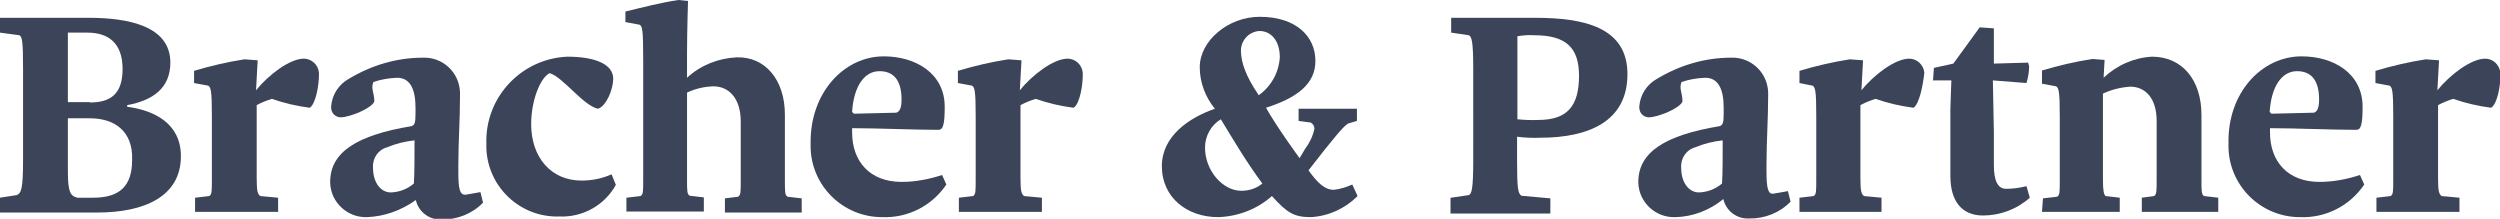
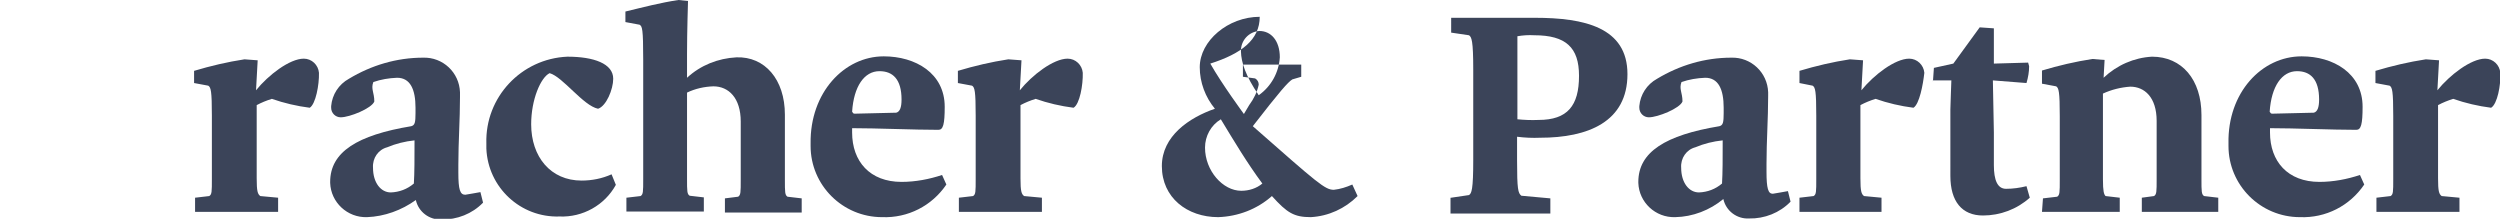
<svg xmlns="http://www.w3.org/2000/svg" version="1.1" id="Ebene_1" x="0px" y="0px" viewBox="0 0 758.7 66.4" style="enable-background:new 0 0 758.7 66.4;" xml:space="preserve">
  <style type="text/css">
	.st0{fill:#3B4459;}
</style>
-   <path id="Pfad_792" class="st0" d="M38.6,31.9v0.5c8.3,1.1,16.3,5.1,16.3,15c0,12.3-11.2,17.1-25.4,17.1H0V60l5.1-0.8  C6.4,58.6,7,57.6,7,48.5V21.1c0-8.8-0.3-9.9-1.1-10.4L0,9.9V5.4h26.8c12,0,24.9,2.4,24.9,13.6C51.7,26.8,46.3,30.5,38.6,31.9z   M27.3,31.1c6.4,0,9.9-2.7,9.9-10.2c0-7.8-4.3-11-10.7-11h-5.9v21.1H27.3z M27.3,35.9h-6.7v16.1c0,6.4,0.8,7.5,2.9,8h4.8  c8,0,11.8-3.5,11.8-11.5C40.4,39.6,34.5,35.9,27.3,35.9z" />
  <path id="Pfad_793" class="st0" d="M94,32.7c-3.9-0.5-7.8-1.4-11.5-2.7c-1.6,0.5-3.1,1.1-4.6,1.9v22.2c0,4,0.3,4.8,1.1,5.4l5.4,0.5  v4.3H59.2V60l4.3-0.5c0.8-0.5,0.8-1.3,0.8-5.1V35.1c0-7.5-0.3-8.6-1.1-9.1l-4.3-0.8v-3.7c5-1.5,10.1-2.7,15.3-3.5l4,0.3l-0.5,9.1  c3.7-4.6,10.2-9.6,14.5-9.6c2.4,0,4.4,1.9,4.6,4.3C96.9,25.7,95.8,31.6,94,32.7z" />
  <path id="Pfad_794" class="st0" d="M111.4,65.9c-6,0.2-11-4.5-11.2-10.4v-0.3c0-9.1,8.3-14.2,24.6-16.9c1.1-0.3,1.3-1.1,1.3-4v-1.6  c0-5.6-1.6-9.1-5.6-9.1c-2.5,0.1-4.9,0.5-7.2,1.3c-0.8,2.1,0.3,3.2,0.3,5.9c-0.8,2.1-7.5,4.8-10.2,4.8c-1.6,0-2.9-1.3-2.9-2.9v-0.5  c0.3-3.5,2.3-6.6,5.4-8.3c6.8-4.1,14.5-6.4,22.5-6.4c6-0.2,11,4.5,11.2,10.5c0,0.1,0,0.2,0,0.3v1.1c0,7-0.5,13.6-0.5,20.6v2.4  c0,5.1,0.5,6.7,2.1,6.7c1.6-0.3,3.2-0.5,4.6-0.8l0.8,3.2c-3.3,3.4-7.9,5.2-12.6,5.1c-3.7,0.2-7-2.3-7.8-5.9  C121.9,63.8,116.7,65.7,111.4,65.9z M125.8,42.6c-2.9,0.3-5.7,1-8.3,2.1c-2.7,0.7-4.5,3.3-4.3,6.2c0,4.6,2.4,7.5,5.4,7.5  c2.6-0.1,5-1,7-2.7C125.8,52.5,125.8,47.9,125.8,42.6L125.8,42.6z" />
  <path id="Pfad_795" class="st0" d="M166.8,22.2c-2.7,1.3-5.6,8-5.6,15.5c0,9.9,5.9,17.1,15.3,17.1c3.1,0,6.2-0.6,9.1-1.9l1.3,3.2  c-3.4,6.2-10.1,9.9-17.1,9.6c-11.8,0.4-21.7-8.8-22.2-20.6v-1.6c-0.4-14,10.6-25.7,24.6-26.3c8,0,13.9,2.1,13.9,6.7  c0,3.2-2.1,8.3-4.6,9.1C177,32.1,170.8,23.3,166.8,22.2z" />
  <path id="Pfad_796" class="st0" d="M243.3,64.5h-23.3v-4.3l4-0.5c0.8-0.5,0.8-1.3,0.8-5.1V36.9c0-7.2-3.7-10.7-8.3-10.7  c-2.8,0.1-5.5,0.7-8,1.9v26.2c0,3.7,0,4.6,0.8,5.1l4.3,0.5v4.3h-23.5V60l4.3-0.5c0.8-0.5,0.8-1.3,0.8-5.1V18.2  c0-9.6-0.3-10.2-1.1-10.7l-4.3-0.8V3.5c5.4-1.3,10.7-2.7,16.1-3.5l2.9,0.3c0,0-0.3,9.4-0.3,16.1v7.2c4.1-3.8,9.4-5.9,15-6.2  c8.6-0.3,14.7,6.7,14.7,17.4v19.8c0,3.7,0,4.6,0.8,5.1l4.3,0.5L243.3,64.5z" />
  <path id="Pfad_797" class="st0" d="M268.2,17.1c9.6,0,18.5,5.1,18.5,15.3c0,5.4-0.5,7-1.9,7c-7.5,0-18.7-0.5-26.2-0.5v1.3  c0,8.8,5.4,15,15,15c4.2,0,8.4-0.8,12.3-2.1l1.3,2.9c-4.4,6.5-11.7,10.2-19.5,9.9c-12,0-21.7-9.7-21.7-21.6c0-0.1,0-0.2,0-0.3v-0.5  C245.8,28.1,256.2,17.1,268.2,17.1z M259.4,34.5l12.6-0.3c1.1-0.3,1.6-1.6,1.6-4c0-6.2-2.7-8.6-6.7-8.6c-4.6,0-7.8,4.6-8.3,12.3  C258.9,34.3,258.9,34.5,259.4,34.5L259.4,34.5z" />
  <path id="Pfad_798" class="st0" d="M325.8,32.7c-3.9-0.5-7.8-1.4-11.5-2.7c-1.6,0.5-3.1,1.1-4.6,1.9v22.2c0,4,0.3,4.8,1.1,5.4  l5.4,0.5v4.3H291V60l4.3-0.5c0.8-0.5,0.8-1.3,0.8-5.1V35.1c0-7.5-0.3-8.6-1.1-9.1l-4.3-0.8v-3.7c5-1.5,10.1-2.7,15.3-3.5l4,0.3  l-0.5,9.1c3.7-4.6,10.2-9.6,14.5-9.6c2.4,0,4.4,1.9,4.6,4.3C328.7,25.7,327.7,31.6,325.8,32.7z" />
-   <path id="Pfad_799" class="st0" d="M404.8,57.6c1.9-0.2,3.8-0.8,5.6-1.6l1.6,3.5c-3.8,3.8-8.8,6.1-14.2,6.4c-5.1,0-7.2-1.3-11.8-6.4  c-4.5,4-10.3,6.2-16.3,6.4c-9.4,0-17.1-5.9-17.1-15.5c0-9.1,8.3-14.7,16.1-17.4c-2.9-3.5-4.6-8-4.6-12.6c0-8,8.6-15.3,18.2-15.3  c11,0,16.9,5.9,16.9,13.4c0,7-5.6,11.2-15,14.2c3.5,6.2,10.2,15.3,10.2,15.3l1.6-2.7c1.4-1.9,2.4-3.9,2.9-6.2c0-0.8-0.4-1.5-1.1-1.9  l-3.7-0.5v-3.7h17.7v3.7l-2.7,0.8c-1.3,0.8-3.7,3.5-12,14.2C400,55.7,402.1,57.6,404.8,57.6z M383.1,55.7  c-4.6-6.2-8.6-12.9-12.6-19.5c-3,1.8-4.8,5.1-4.8,8.6c0,7,5.4,13.1,11,13.1C379,57.9,381.3,57.2,383.1,55.7L383.1,55.7z M382,28.9  c3.8-2.7,6.1-6.9,6.4-11.5c0-5.1-2.7-8-6.2-8c-3.2,0.2-5.7,2.9-5.6,6.2C376.7,19,378,23,382,28.9L382,28.9z" />
+   <path id="Pfad_799" class="st0" d="M404.8,57.6c1.9-0.2,3.8-0.8,5.6-1.6l1.6,3.5c-3.8,3.8-8.8,6.1-14.2,6.4c-5.1,0-7.2-1.3-11.8-6.4  c-4.5,4-10.3,6.2-16.3,6.4c-9.4,0-17.1-5.9-17.1-15.5c0-9.1,8.3-14.7,16.1-17.4c-2.9-3.5-4.6-8-4.6-12.6c0-8,8.6-15.3,18.2-15.3  c0,7-5.6,11.2-15,14.2c3.5,6.2,10.2,15.3,10.2,15.3l1.6-2.7c1.4-1.9,2.4-3.9,2.9-6.2c0-0.8-0.4-1.5-1.1-1.9  l-3.7-0.5v-3.7h17.7v3.7l-2.7,0.8c-1.3,0.8-3.7,3.5-12,14.2C400,55.7,402.1,57.6,404.8,57.6z M383.1,55.7  c-4.6-6.2-8.6-12.9-12.6-19.5c-3,1.8-4.8,5.1-4.8,8.6c0,7,5.4,13.1,11,13.1C379,57.9,381.3,57.2,383.1,55.7L383.1,55.7z M382,28.9  c3.8-2.7,6.1-6.9,6.4-11.5c0-5.1-2.7-8-6.2-8c-3.2,0.2-5.7,2.9-5.6,6.2C376.7,19,378,23,382,28.9L382,28.9z" />
  <path id="Pfad_800" class="st0" d="M440.4,60l5.4-0.8c0.8-0.5,1.3-1.6,1.3-10.7V21.1c0-8.8-0.5-9.9-1.3-10.4l-5.4-0.8V5.4h25.4  c15,0,28.1,2.9,28.1,17.1c0,14.5-12,19.3-26.5,19.3c-2.3,0.1-4.6,0-7-0.3v7.2c0,8.8,0.3,9.9,1.3,10.7l8.8,0.8v4.6h-30.3V60z   M466.9,36.4c8.8,0,12.3-4.3,12.3-13.4c0-8.6-4-12.3-13.6-12.3c-1.7-0.1-3.4,0-5.1,0.3v25.2C462.6,36.4,464.7,36.5,466.9,36.4  L466.9,36.4z" />
  <path id="Pfad_801" class="st0" d="M508.4,65.9c-6,0.2-11-4.5-11.2-10.4v-0.3c0-9.1,8.3-14.2,24.6-16.9c1.1-0.3,1.3-1.1,1.3-4v-1.6  c0-5.6-1.6-9.1-5.6-9.1c-2.5,0.1-4.9,0.5-7.2,1.3c-0.8,2.1,0.3,3.2,0.3,5.9c-0.8,2.1-7.5,4.8-10.2,4.8c-1.6,0-2.9-1.3-2.9-2.9v-0.5  c0.3-3.5,2.3-6.6,5.4-8.3c6.8-4.1,14.5-6.4,22.5-6.4c6-0.2,11,4.5,11.2,10.5c0,0.1,0,0.2,0,0.3v0.8c0,7-0.5,13.6-0.5,20.6v2.4  c0,5.1,0.5,6.7,1.9,6.7c1.6-0.3,3.2-0.5,4.6-0.8l0.8,3.2c-3.3,3.4-7.9,5.2-12.6,5.1c-3.7,0.2-7-2.3-7.8-5.9  C518.9,63.8,513.7,65.8,508.4,65.9L508.4,65.9z M522.8,42.6c-2.9,0.3-5.7,1-8.3,2.1c-2.7,0.7-4.5,3.3-4.3,6.2c0,4.6,2.4,7.5,5.4,7.5  c2.6-0.1,5-1,7-2.7C522.8,52.5,522.8,47.9,522.8,42.6L522.8,42.6z" />
  <path id="Pfad_802" class="st0" d="M580.7,32.7c-3.9-0.5-7.8-1.4-11.5-2.7c-1.6,0.5-3.1,1.1-4.6,1.9v22.2c0,4,0.3,4.8,1.1,5.4  L571,60v4.3h-24.9V60l4.3-0.5c0.8-0.5,0.8-1.3,0.8-5.1V35.1c0-7.5-0.3-8.6-1.1-9.1l-4-0.8v-3.7c5-1.5,10.1-2.7,15.3-3.5l4,0.3  l-0.5,9.1c3.7-4.6,10.2-9.6,14.5-9.6c2.4,0,4.4,1.9,4.6,4.3C583.6,25.7,582.5,31.6,580.7,32.7z" />
  <path id="Pfad_803" class="st0" d="M586.6,24.9l0.3-4.3l5.9-1.3l8-11l4.3,0.3v10.7l10.4-0.3l0.3,1.1c0,1.7-0.3,3.4-0.8,5.1  l-10.2-0.8c0,2.1,0.3,13.6,0.3,15.8v9.9c0,4.6,1.1,7.2,3.7,7.2c2.1,0,4.2-0.3,6.2-0.8L616,60c-3.9,3.5-9,5.4-14.2,5.4  c-6.4,0-9.9-4.3-9.9-12V33.2c0-1.1,0.3-8.3,0.3-8.8h-5.6V24.9z" />
  <path id="Pfad_804" class="st0" d="M620,60.2l4.3-0.5c0.8-0.5,0.8-1.3,0.8-5.1V35.3c0-7.5-0.3-8.6-1.1-9.1l-4.3-0.8v-4  c5-1.5,10.1-2.7,15.3-3.5l3.7,0.3l-0.3,5.4c4-3.8,9.2-6.1,14.7-6.4c9.1,0,15,7,15,17.7v19.5c0,3.7,0,4.6,0.8,5.1l4.3,0.5v4.3H650V60  l3.7-0.5c0.8-0.5,0.8-1.3,0.8-5.1V36.7c0-7.2-3.7-10.4-8-10.4c-2.9,0.2-5.7,0.9-8.3,2.1v26c0,3.7,0.3,4.6,0.8,5.1l4.3,0.5v4.3h-23.6  L620,60.2z" />
  <path id="Pfad_805" class="st0" d="M698.5,17.1c9.6,0,18.5,5.1,18.5,15.3c0,5.4-0.5,7-1.9,7c-7.5,0-18.7-0.5-26.2-0.5v1.3  c0,8.8,5.4,15,15,15c4.2,0,8.4-0.8,12.3-2.1l1.3,2.9c-4.4,6.5-11.7,10.2-19.5,9.9c-12,0-21.7-9.7-21.7-21.6c0-0.1,0-0.2,0-0.3v-0.5  C676,28.1,686.4,17.1,698.5,17.1z M689.6,34.5l12.6-0.3c1.1-0.3,1.6-1.6,1.6-4c0-6.2-2.7-8.6-6.7-8.6c-4.6,0-7.8,4.6-8.3,12.3  C689.1,34.3,689.1,34.5,689.6,34.5L689.6,34.5z" />
  <path id="Pfad_806" class="st0" d="M756,32.7c-3.9-0.5-7.8-1.4-11.5-2.7c-1.6,0.5-3.1,1.1-4.6,1.9v22.2c0,4,0.3,4.8,1.1,5.4l5.4,0.5  v4.3h-25.2V60l4.3-0.5c0.8-0.5,0.8-1.3,0.8-5.1V35.1c0-7.5-0.3-8.6-1.1-9.1l-4.3-0.8v-3.7c5-1.5,10.1-2.7,15.3-3.5l4,0.3l-0.5,9.1  c3.7-4.6,10.2-9.6,14.5-9.6c2.4,0,4.4,1.9,4.6,4.3C759,25.7,757.9,31.6,756,32.7z" />
</svg>